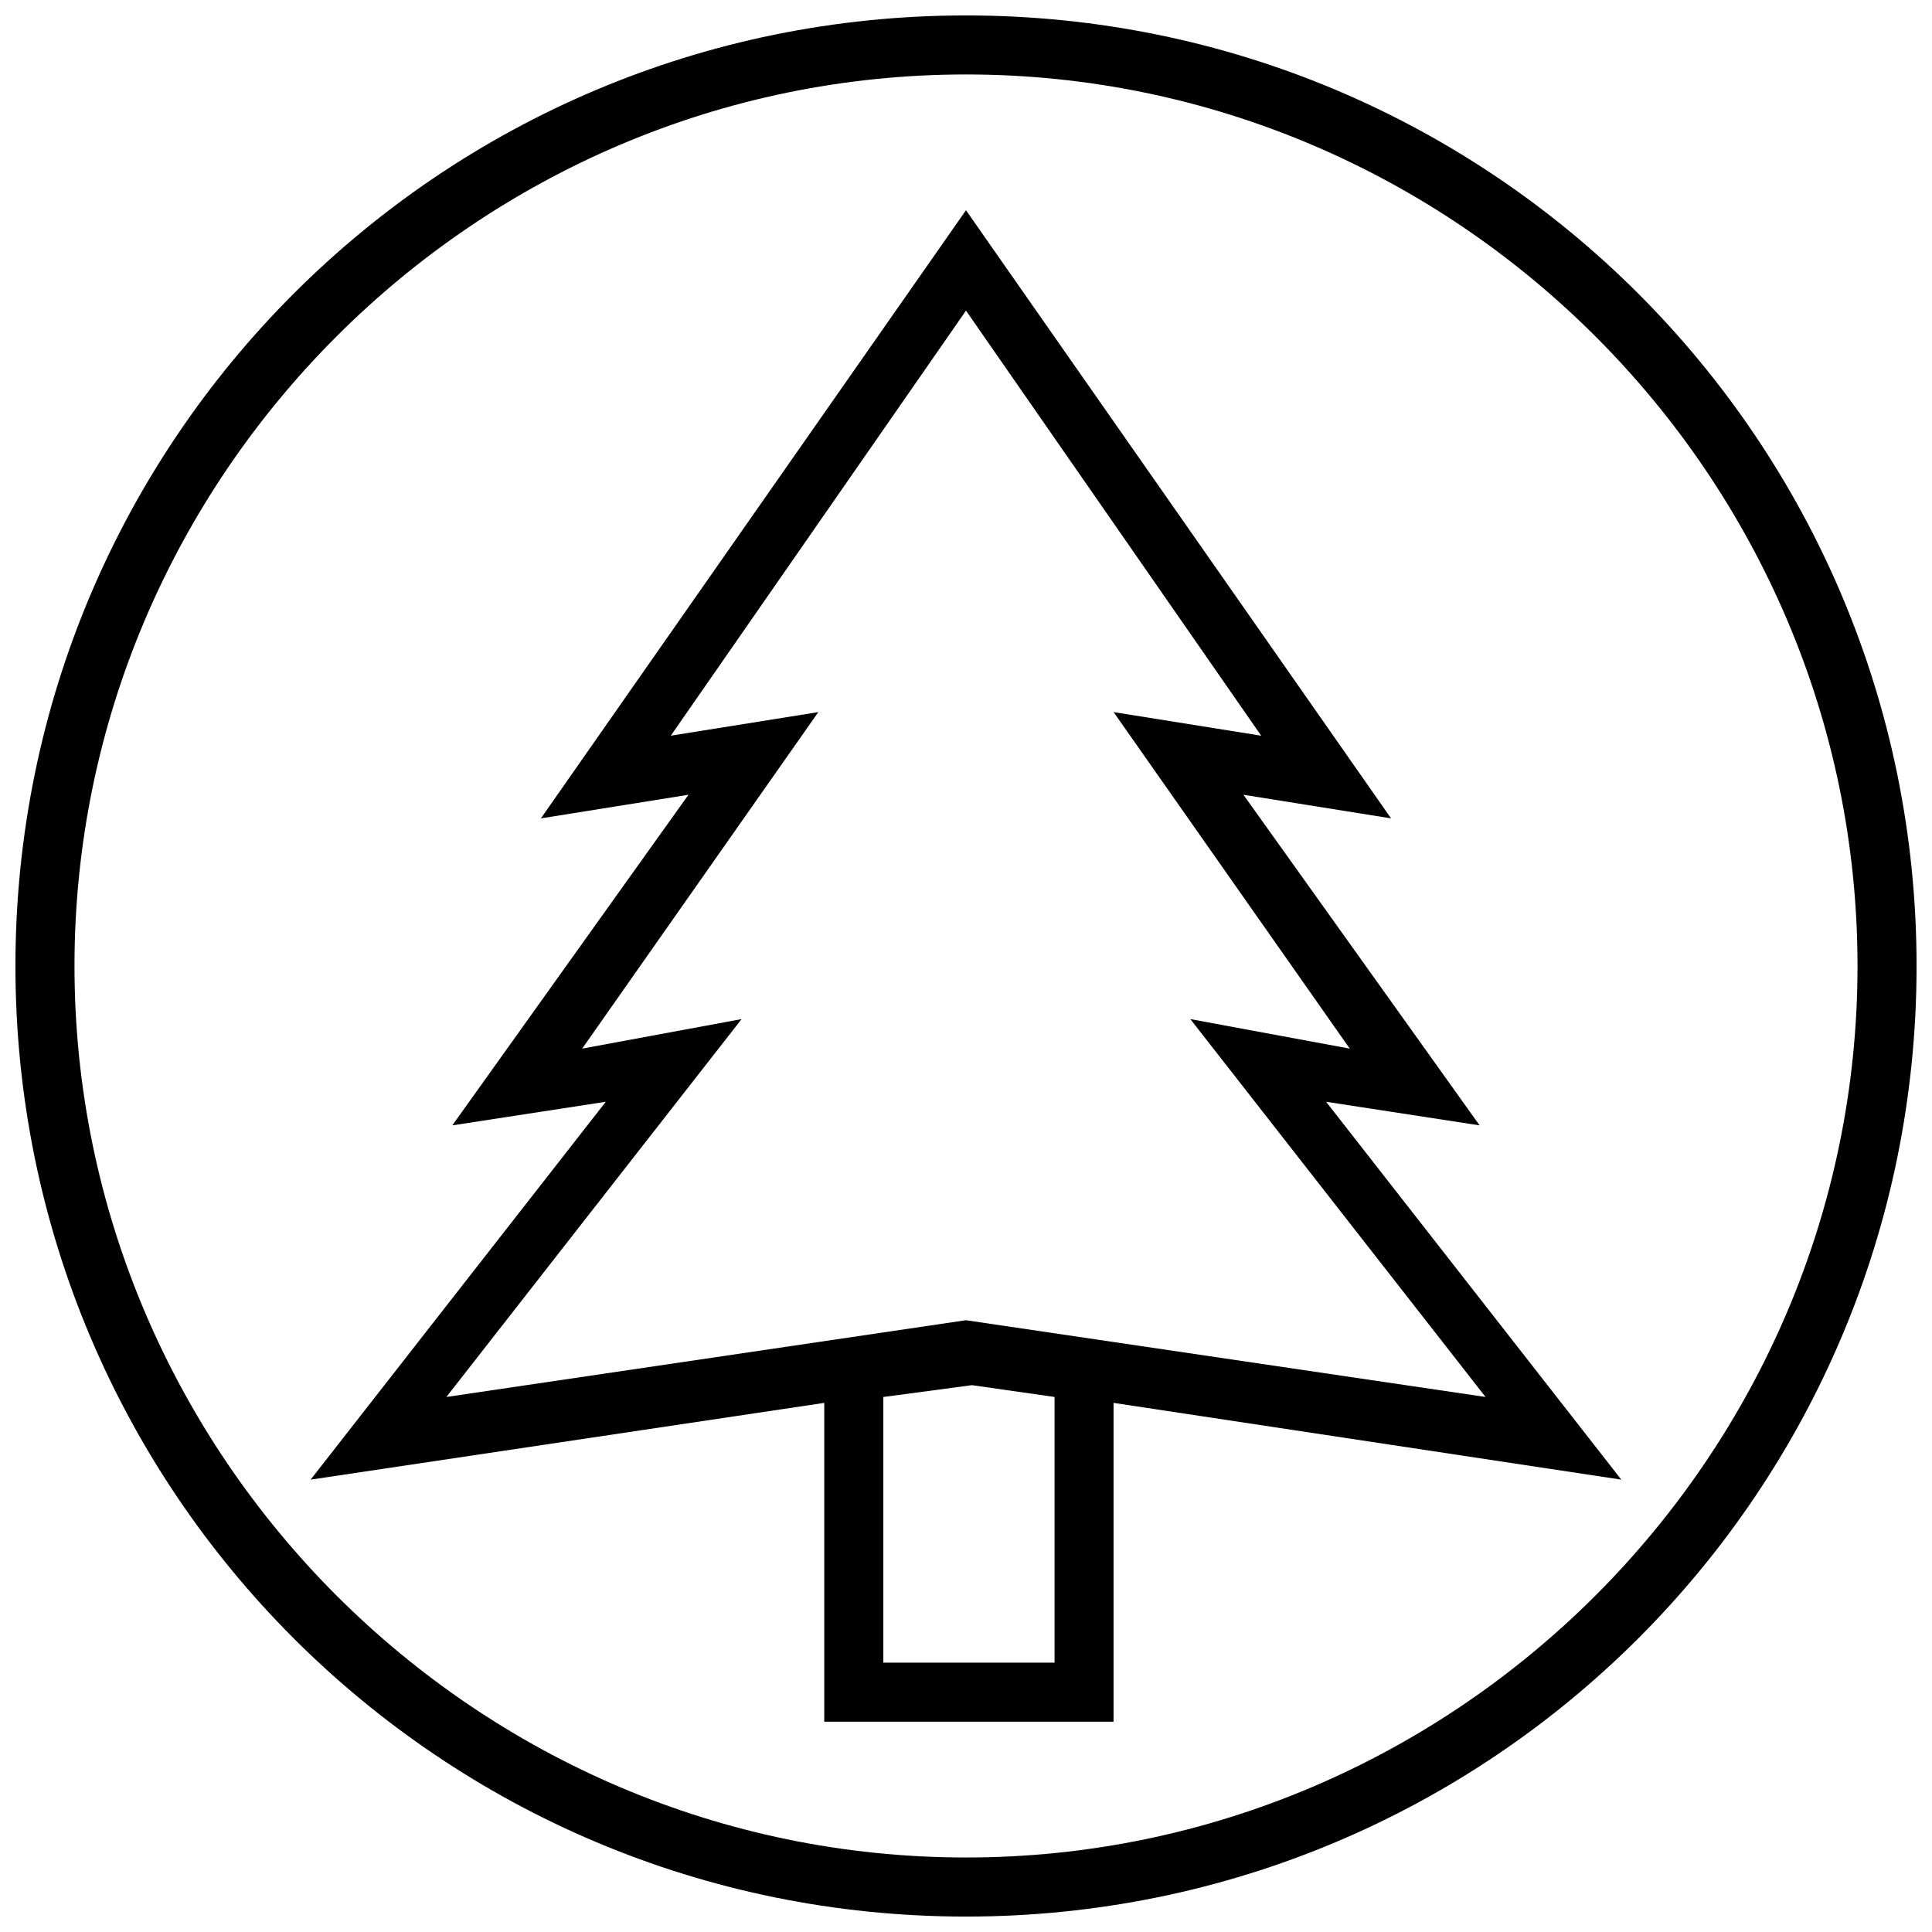
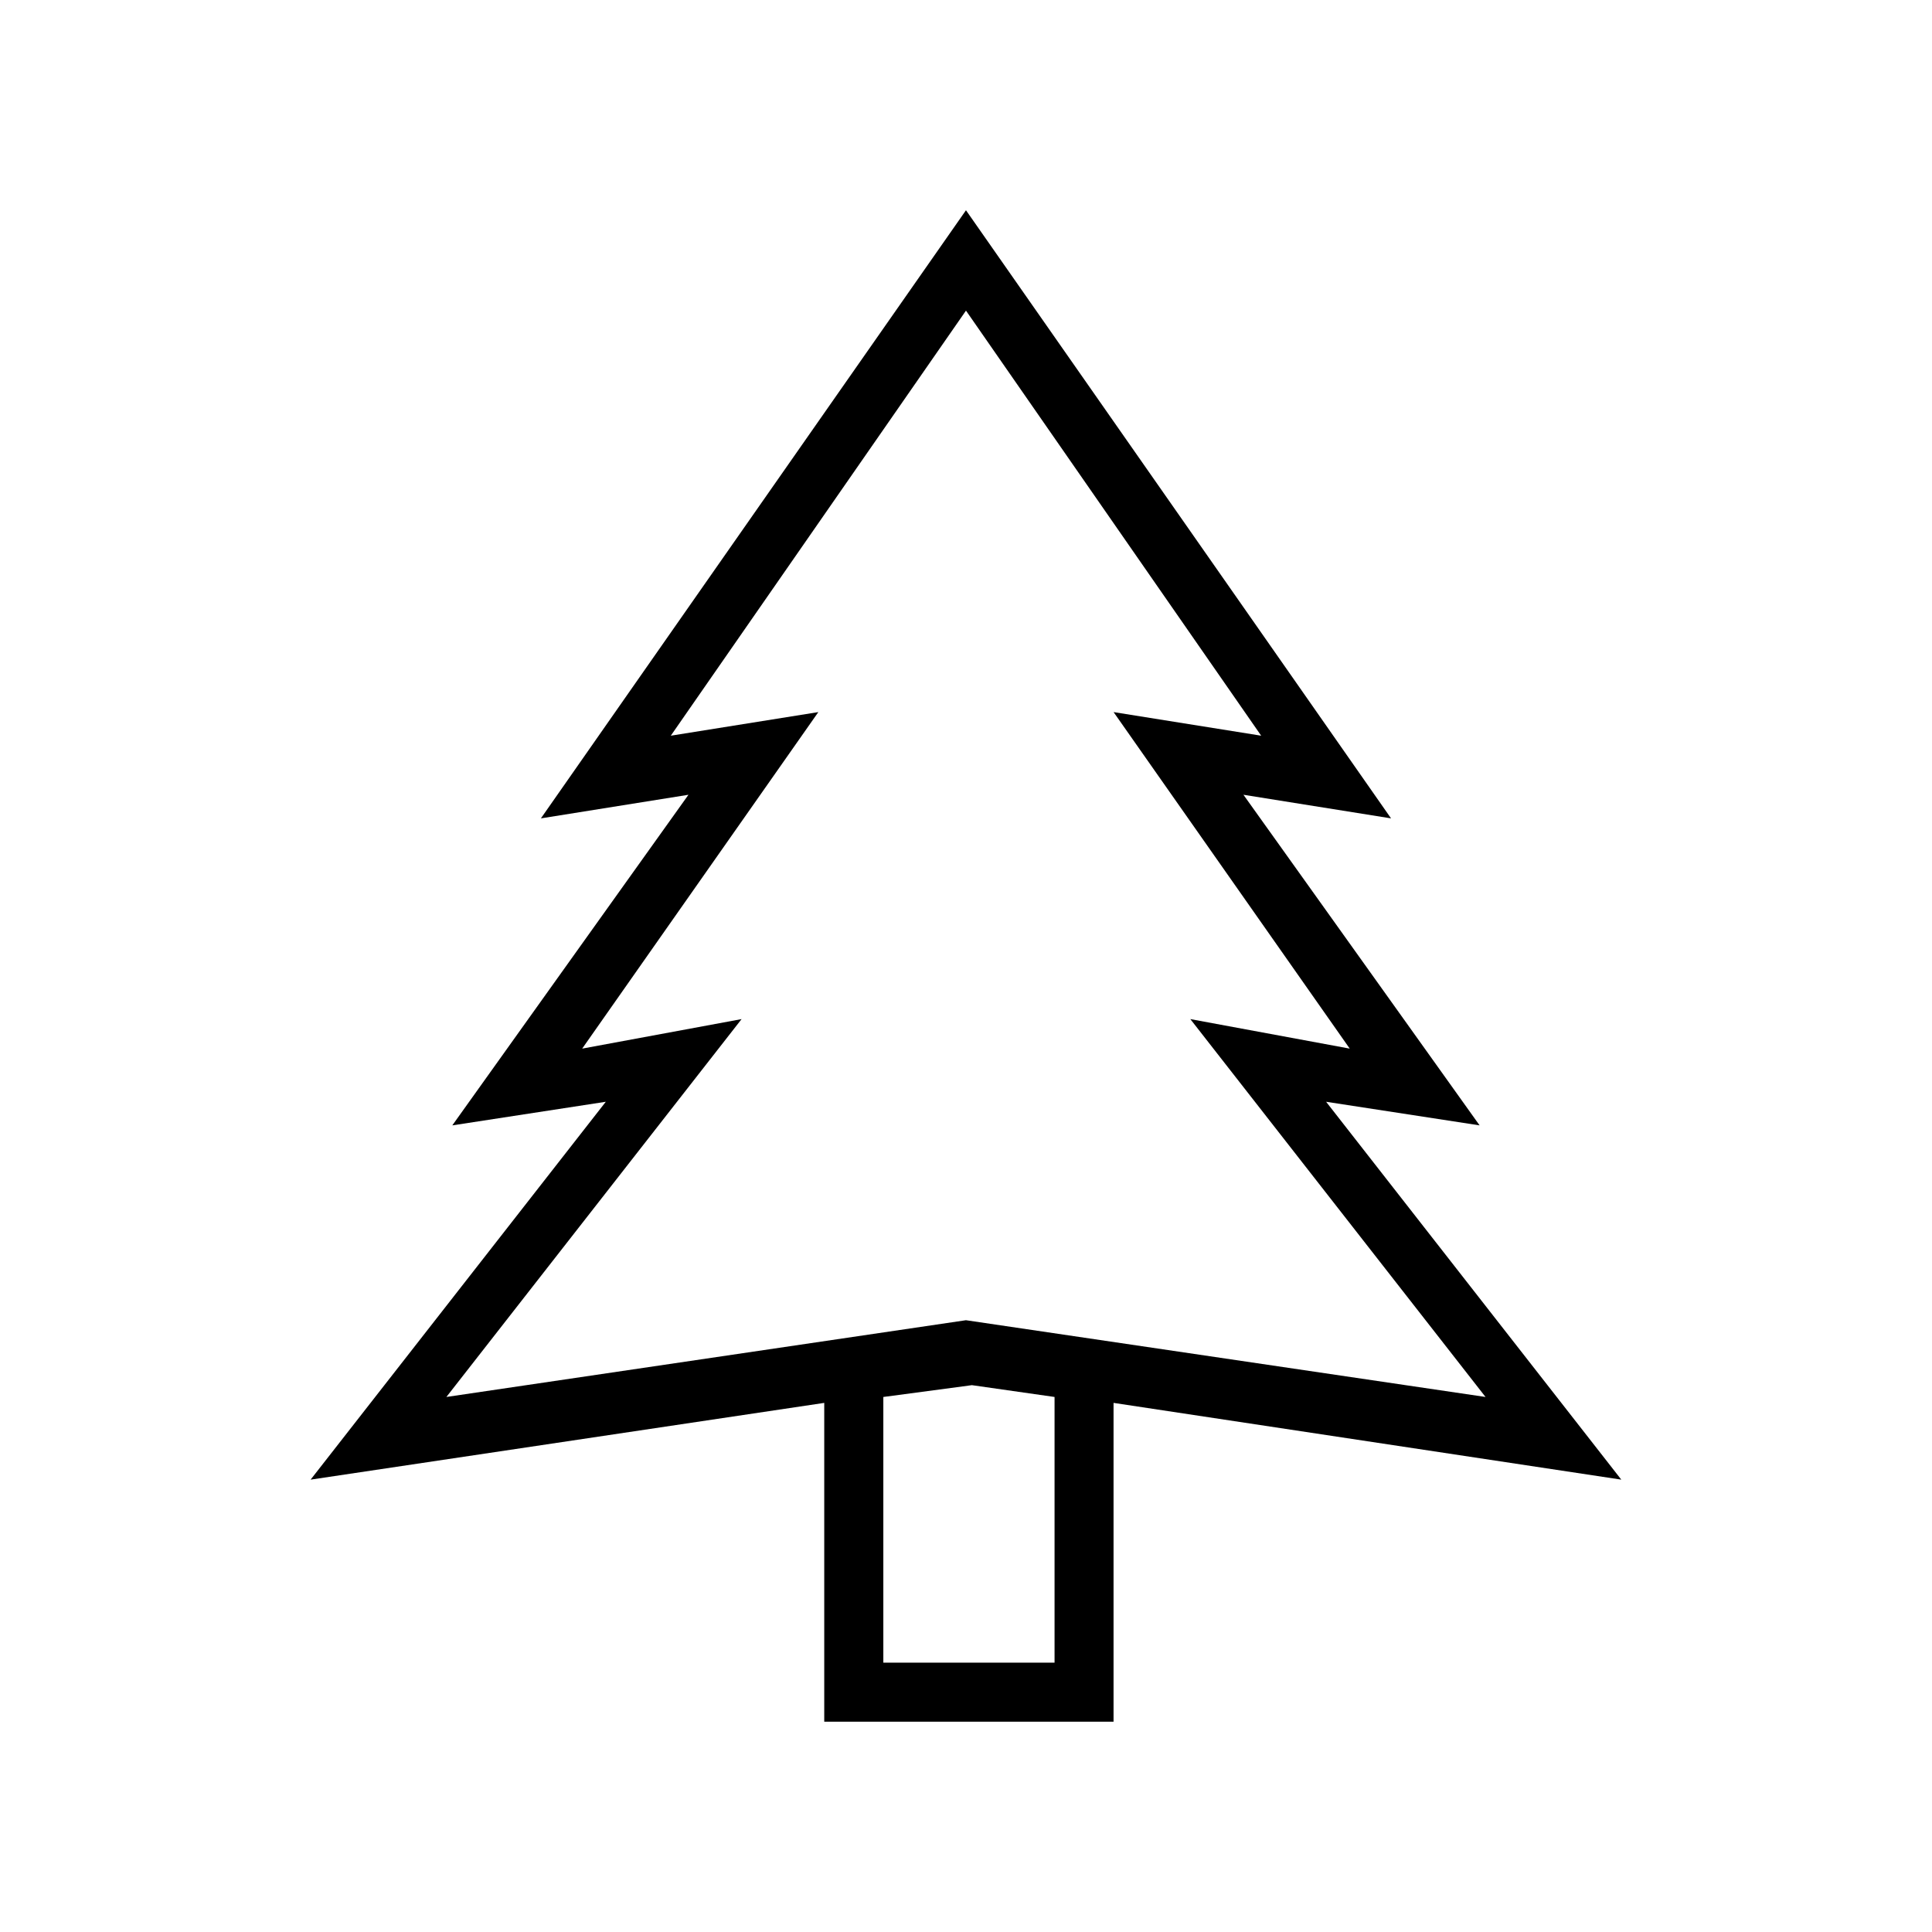
<svg xmlns="http://www.w3.org/2000/svg" width="800px" height="800px" version="1.1" viewBox="144 144 512 512">
  <defs>
    <clipPath id="a">
-       <path d="m148.09 148.09h503.81v503.81h-503.81z" />
-     </clipPath>
+       </clipPath>
  </defs>
  <path d="m326.46 354.62-39.117 6.258 112.65-161.16 112.65 161.16-39.117-6.258 62.586 87.617-40.68-6.258 78.23 100.14-134.56-20.34v84.488h-76.668v-84.488l-136.12 20.34 78.23-100.14-40.68 6.258 62.586-87.617zm97.008 159.59v70.406h-45.375v-70.406l23.469-3.129zm-62.586-181.5-39.117 6.258 78.23-112.65 78.23 112.65-39.117-6.258 62.586 89.184-42.246-7.824 78.23 100.14-137.69-20.34-137.69 20.34 78.23-100.14-42.246 7.824 62.586-89.184z" fill-rule="evenodd" />
  <g clip-path="url(#a)">
-     <path d="m400 148.09c139.25 0 251.91 112.65 251.91 251.91 0 139.25-112.65 251.91-251.91 251.91-139.25 0-251.91-112.65-251.91-251.91 0-139.25 112.65-251.91 251.91-251.91zm0 15.645c129.86 0 236.26 106.39 236.26 236.26 0 129.86-106.39 236.26-236.26 236.26s-236.26-106.39-236.26-236.26c0-129.86 106.39-236.26 236.26-236.26z" fill-rule="evenodd" />
-   </g>
+     </g>
</svg>